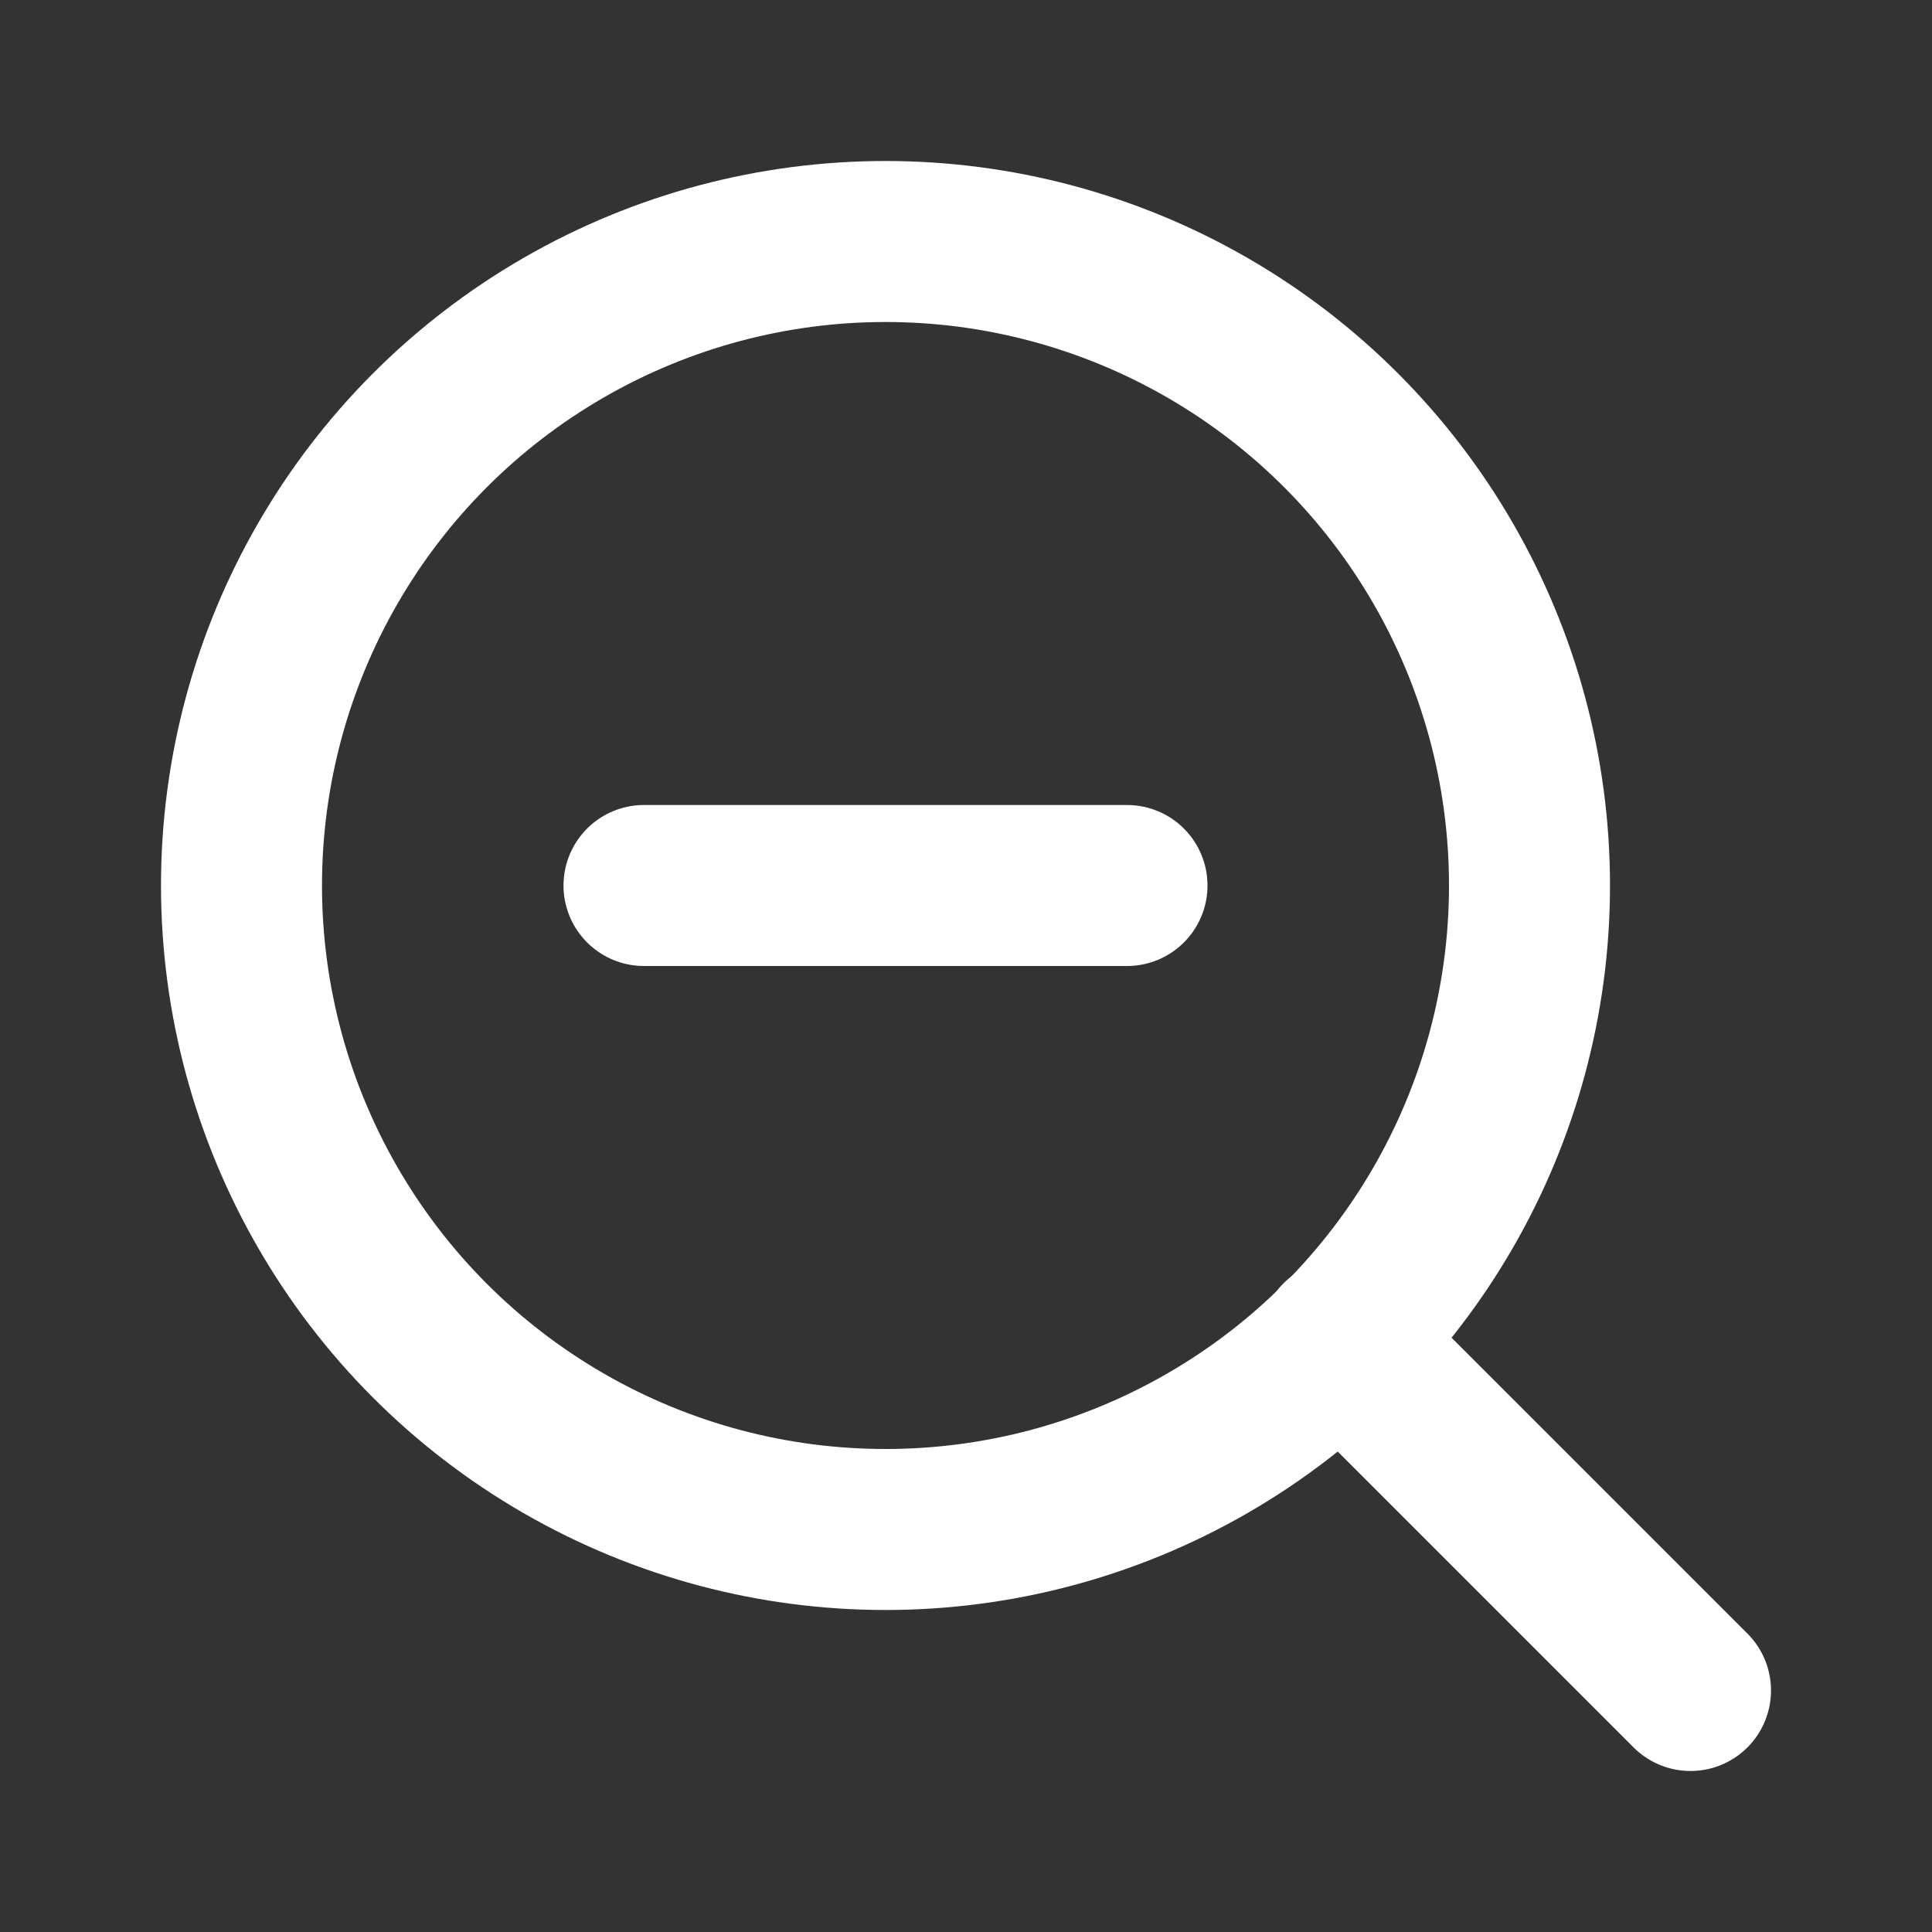
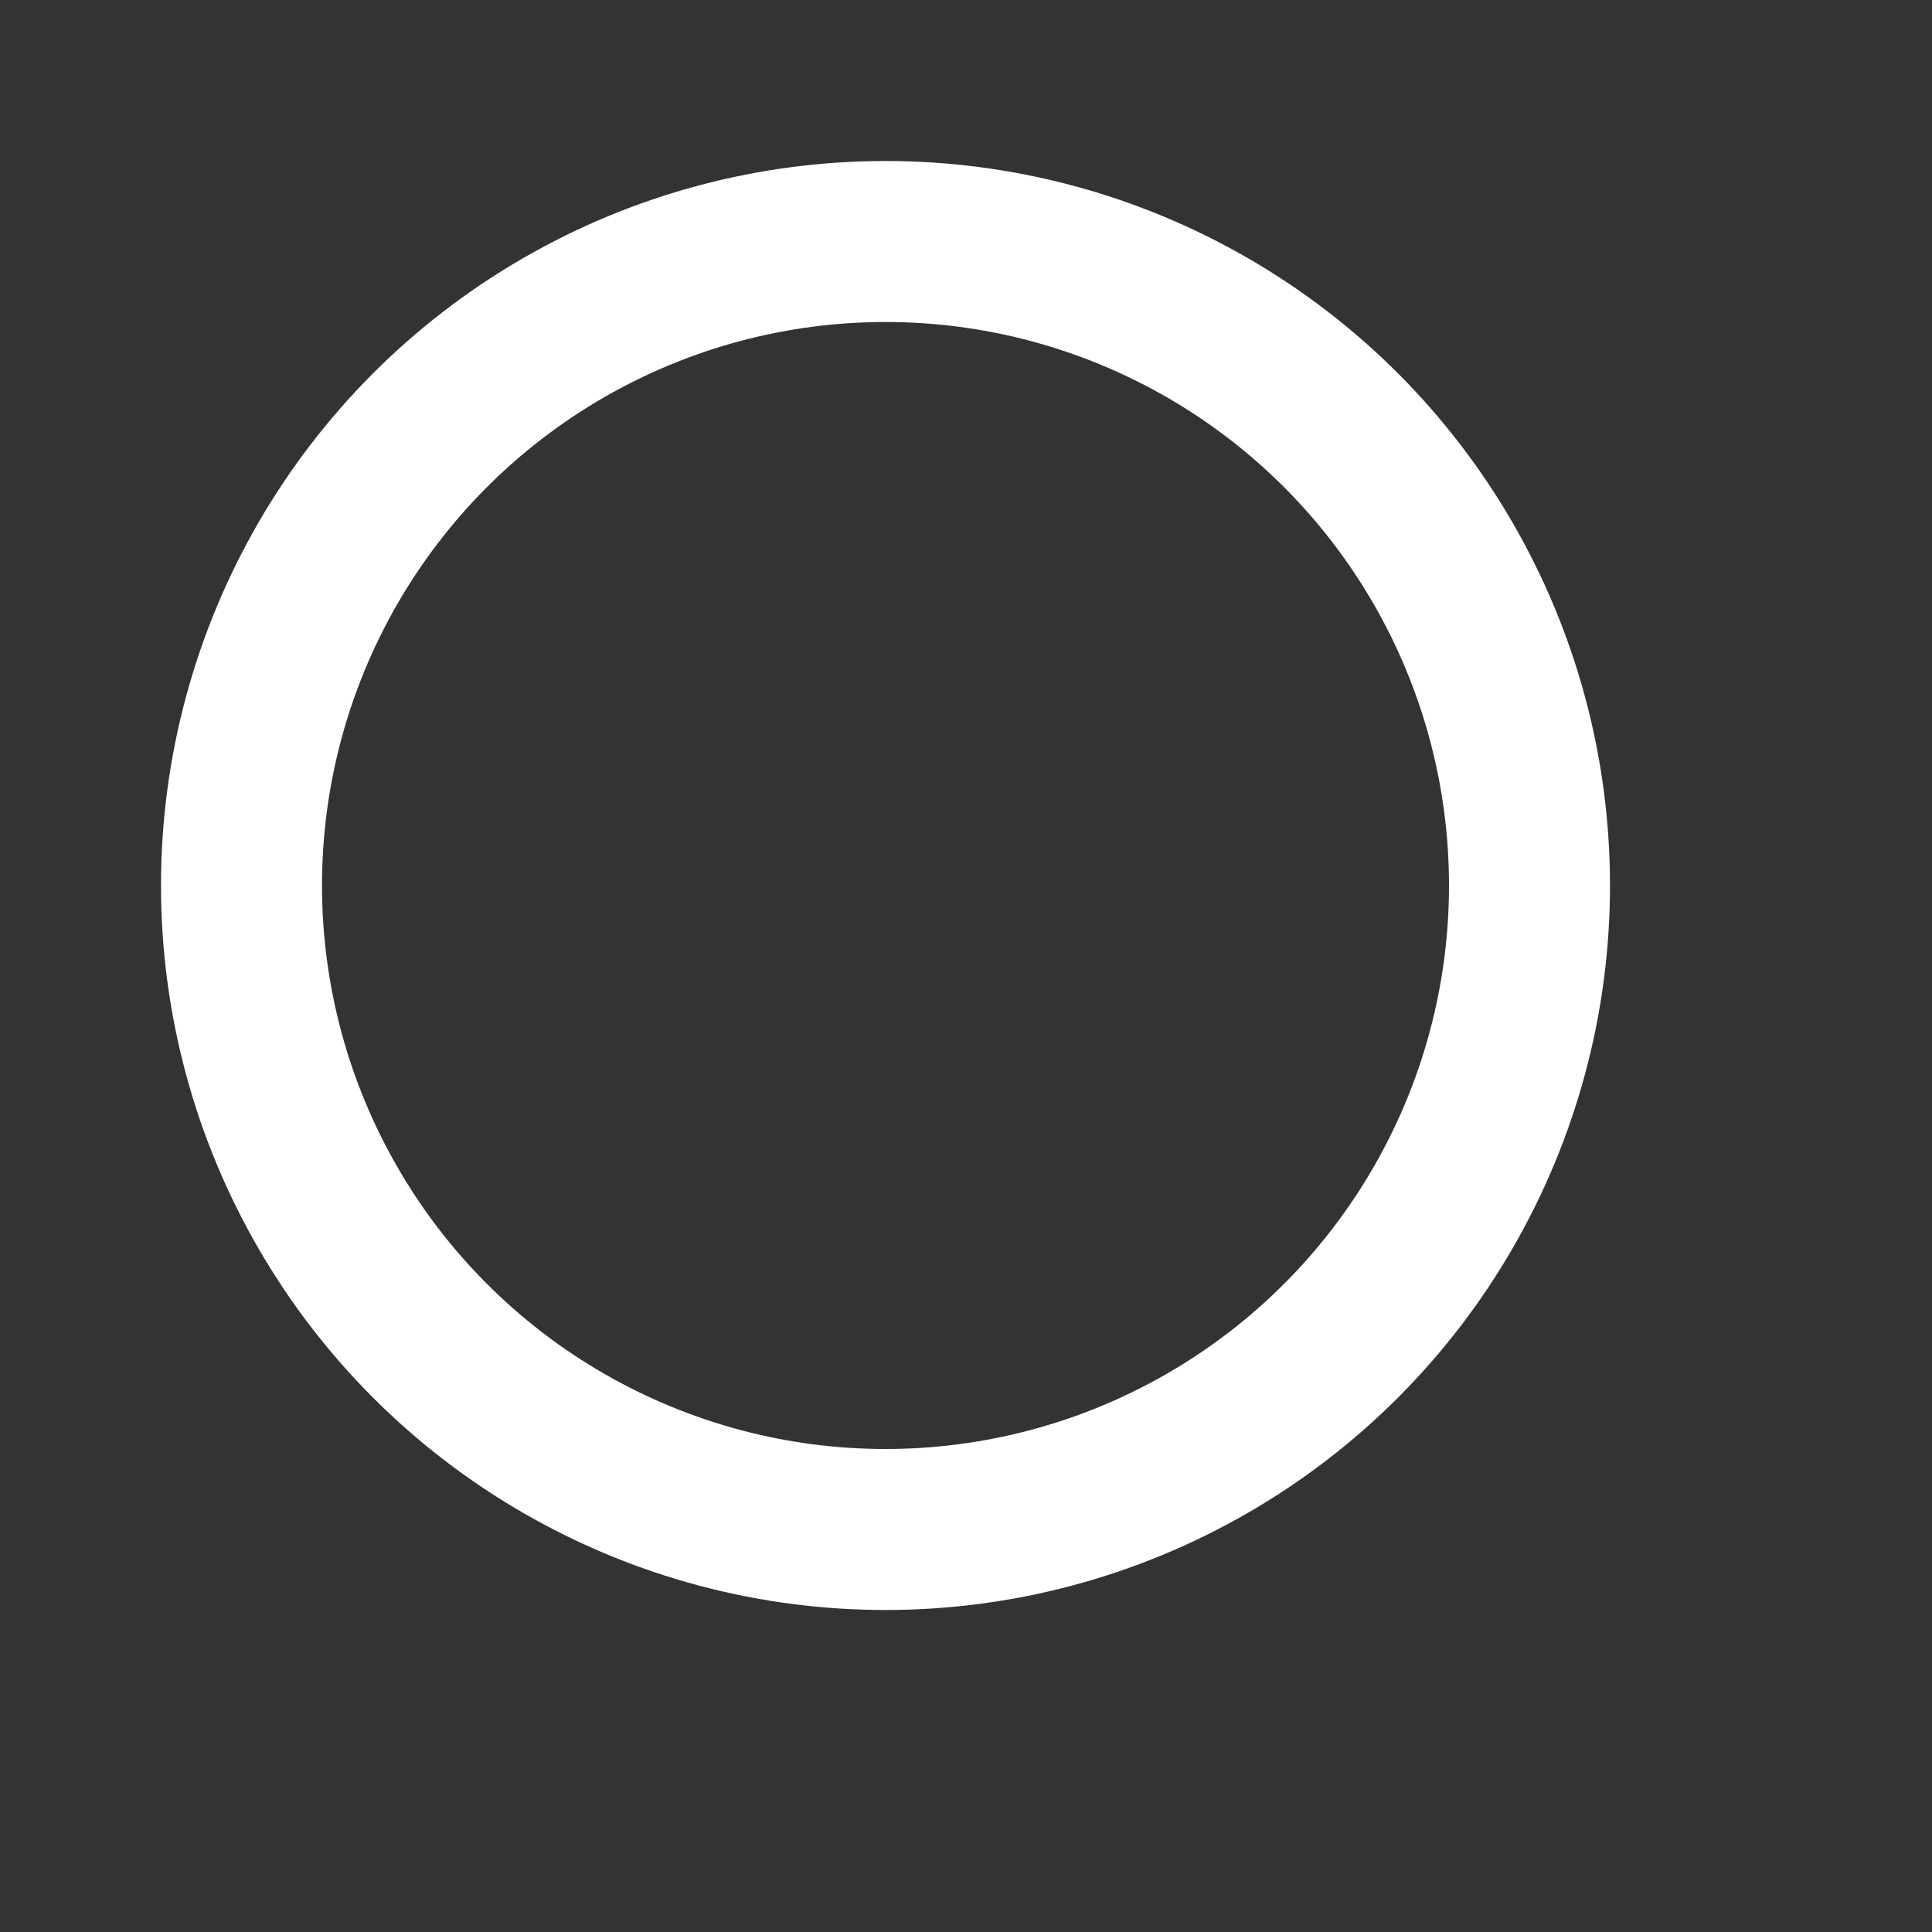
<svg xmlns="http://www.w3.org/2000/svg" fill="none" height="24" stroke="#fff" stroke-linecap="round" stroke-linejoin="round" stroke-width="2" width="24">
  <rect width="100%" height="100%" fill="#333333" stroke="none" />
  <circle cx="11" cy="11" r="8" />
-   <path d="M21 21l-4.35-4.35M8 11h6" />
</svg>